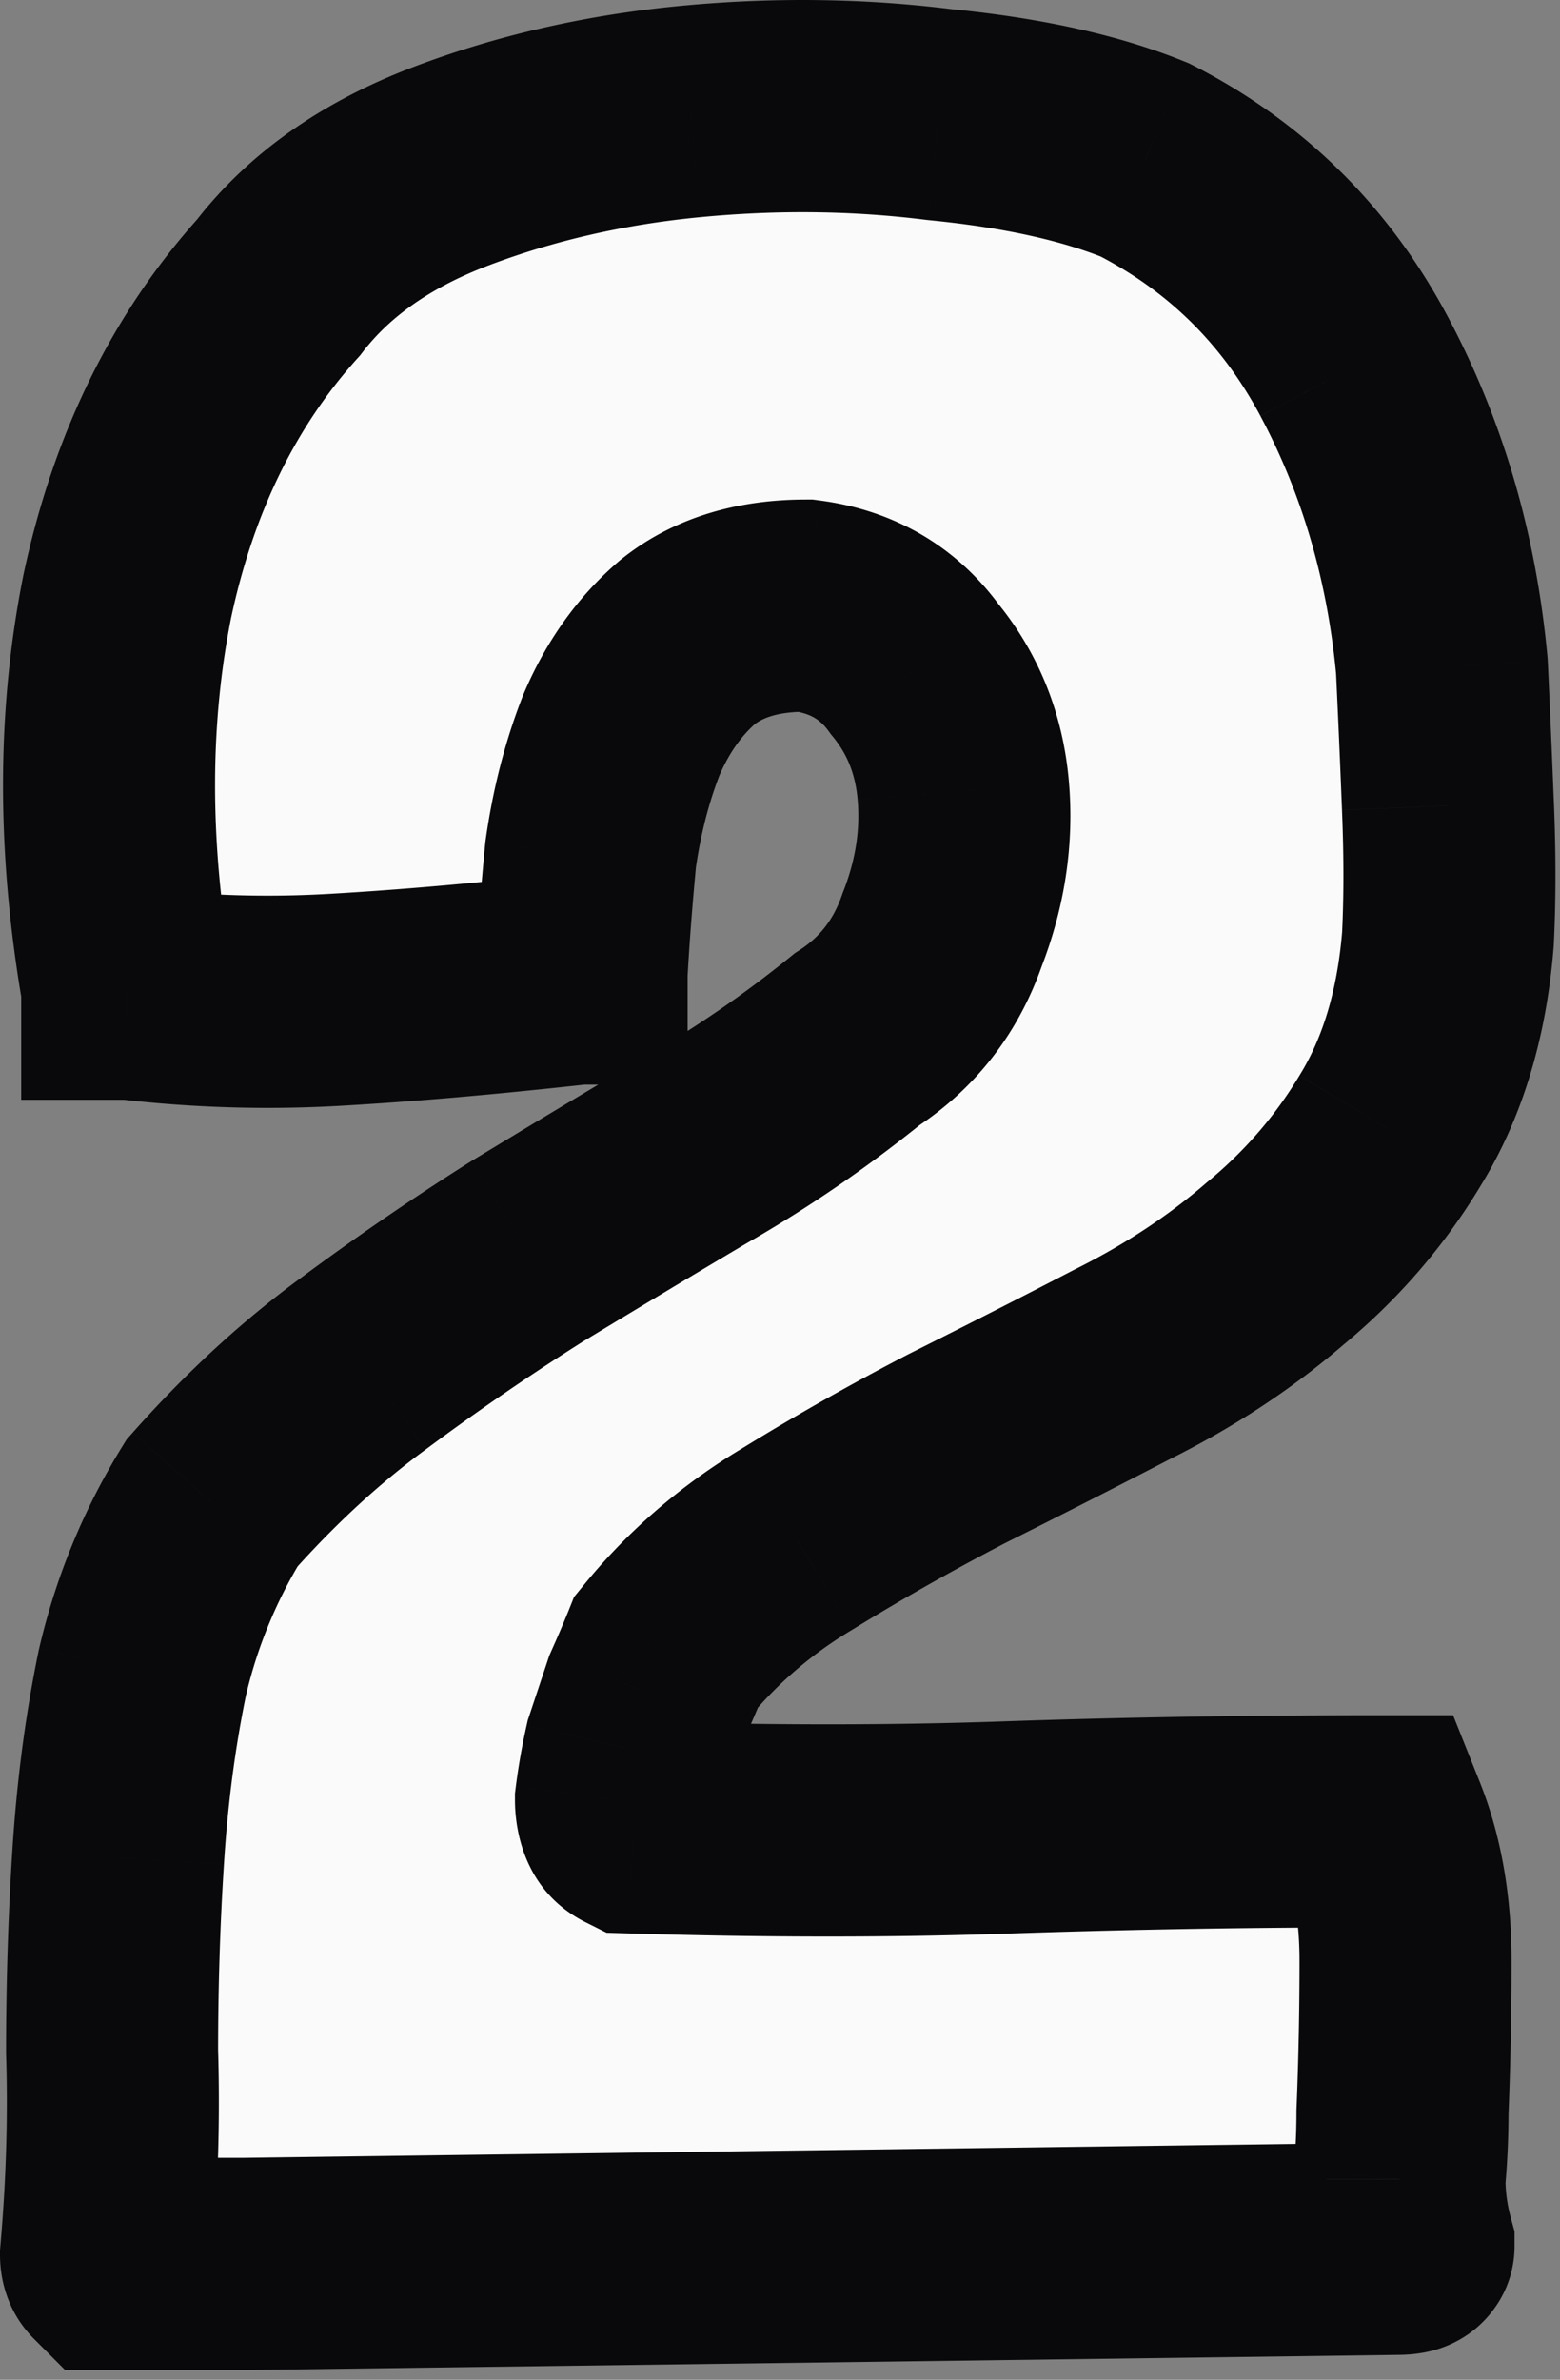
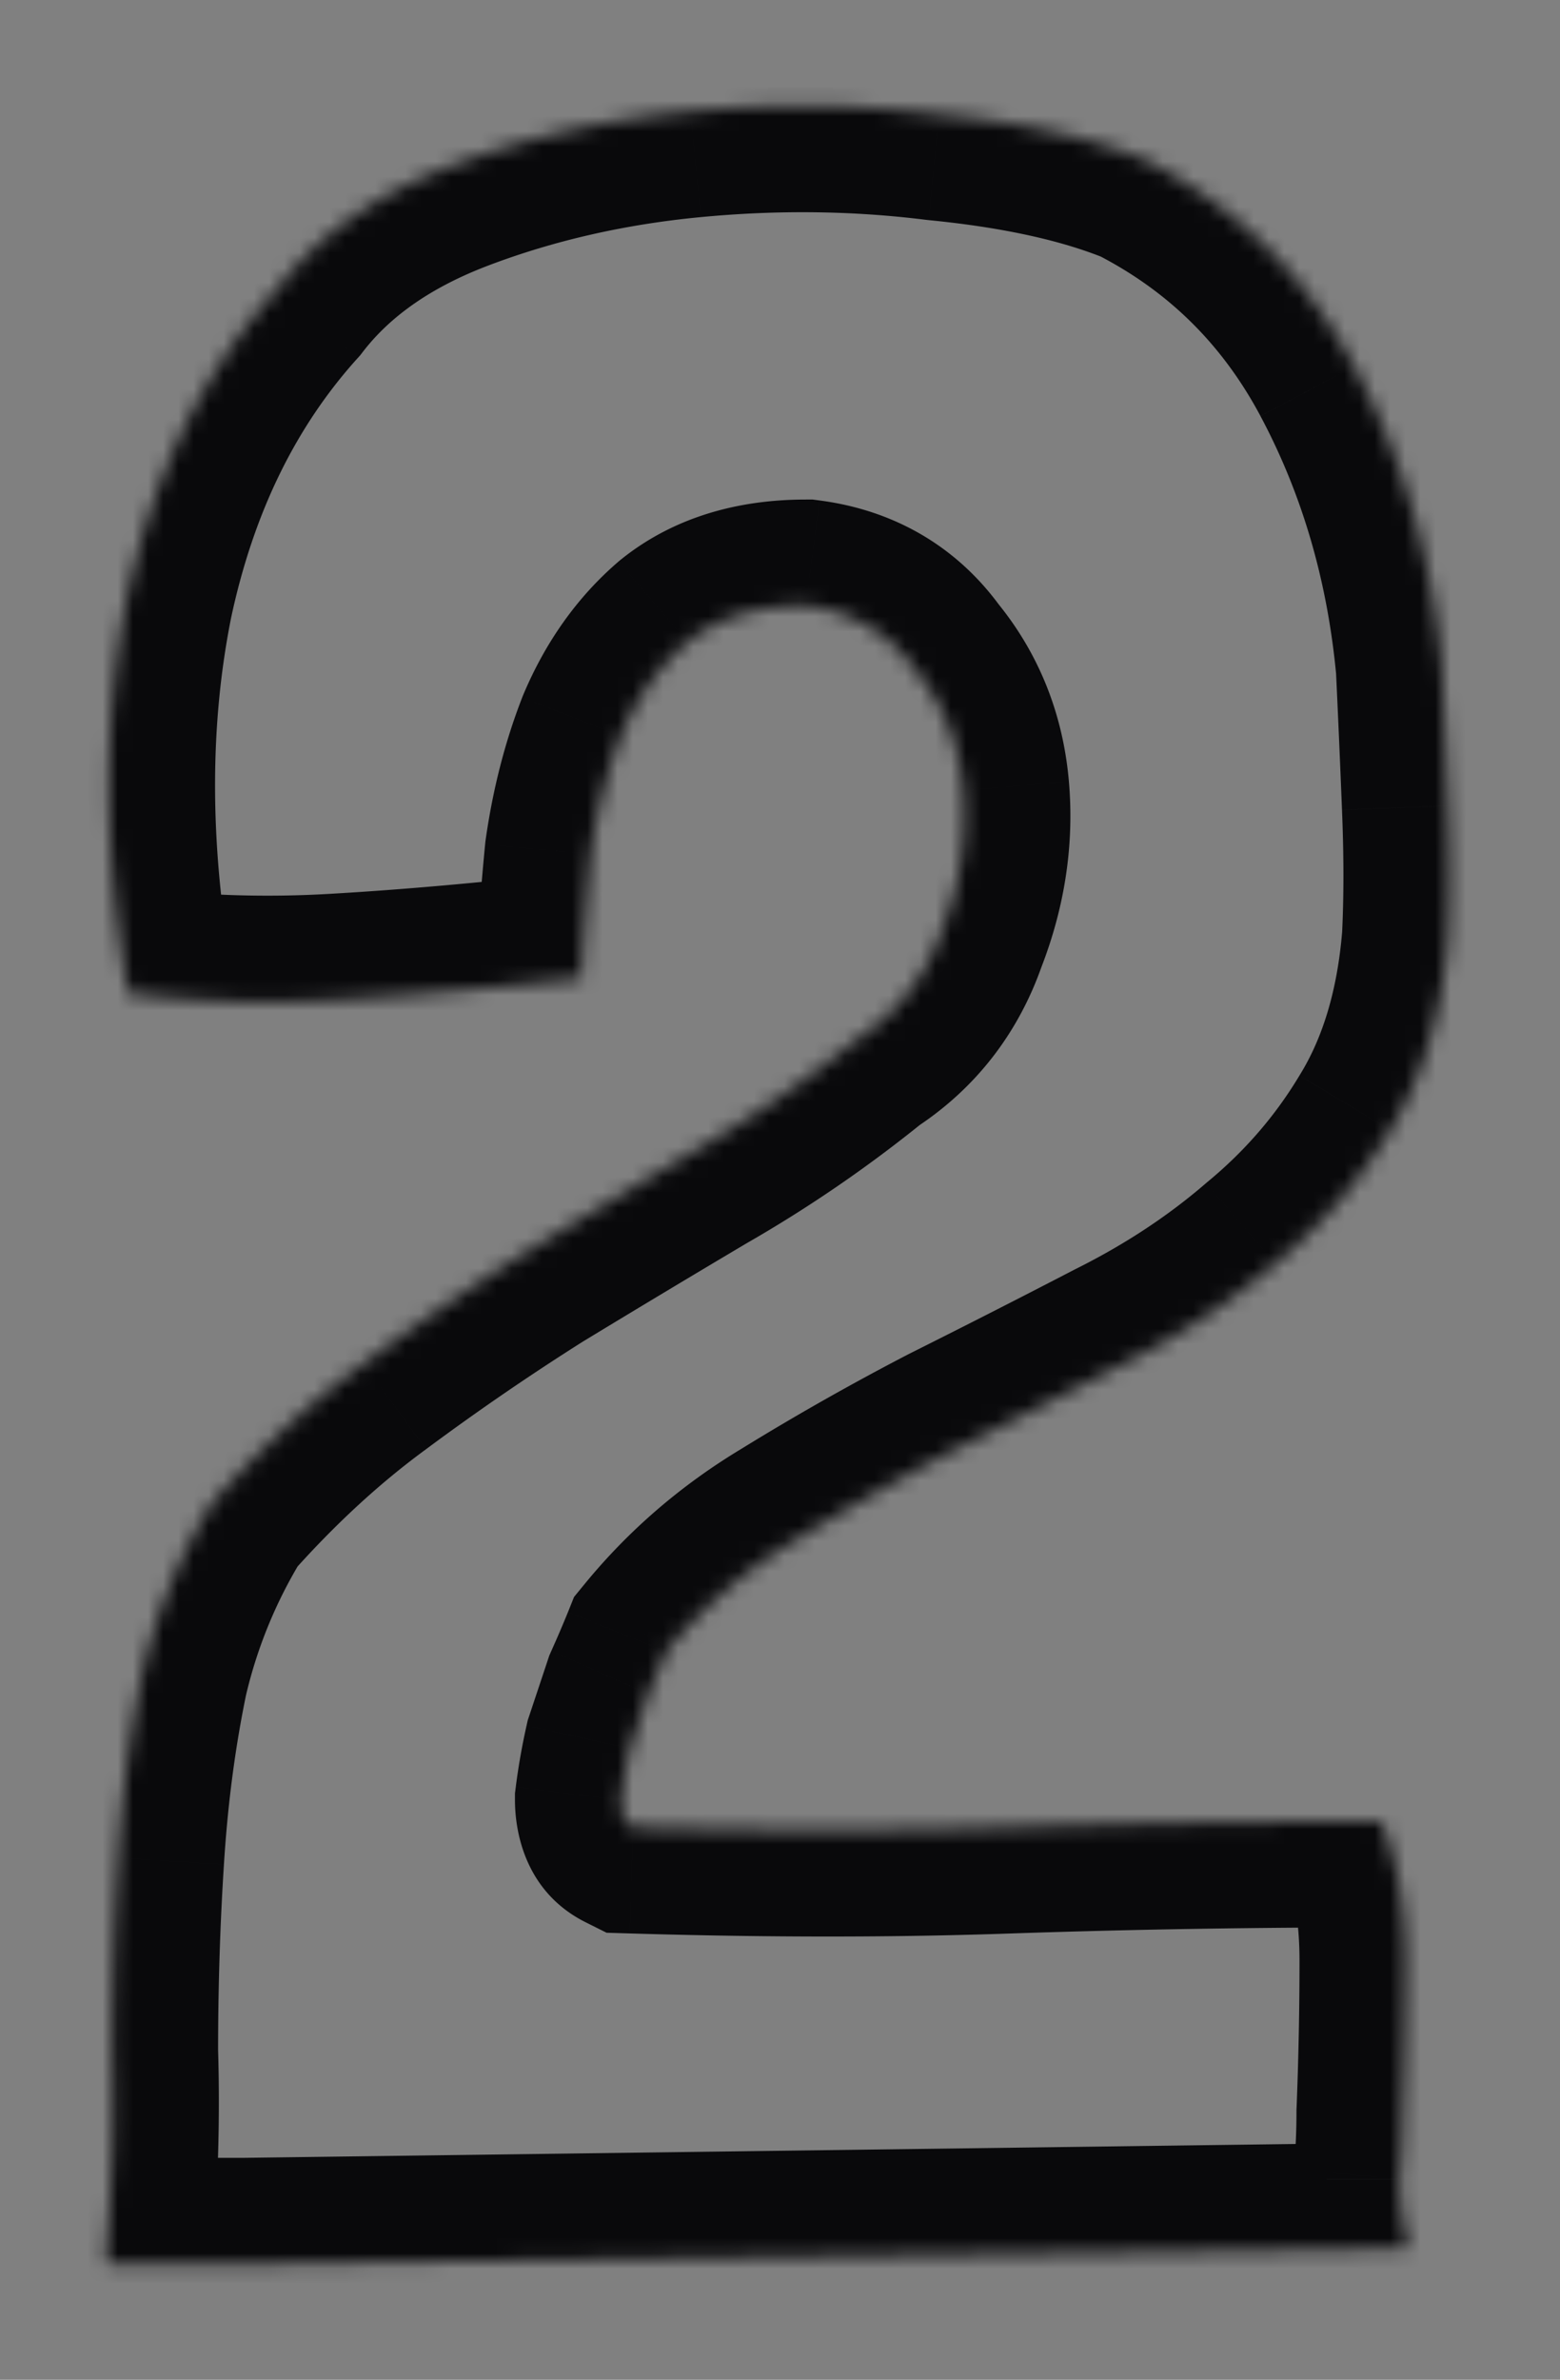
<svg xmlns="http://www.w3.org/2000/svg" width="103" height="157" fill="none">
  <rect width="100%" height="100%" fill="#808080" stroke="none" />
  <mask id="a" width="104" height="158" x="-.725" y="-.844" fill="#000" maskUnits="userSpaceOnUse">
-     <path fill="#fff" d="M-.725-.844h104v158h-104z" />
    <path d="M93 148.156c0 .133-.267.2-.8.2l-76 1h-9c-.133-.134-.2-.334-.2-.6.4-4.534.533-9 .4-13.4 0-4.4.133-8.667.4-12.8.267-4.267.8-8.334 1.6-12.2a37.44 37.44 0 0 1 4.6-11.2c3.2-3.6 6.533-6.667 10-9.2 3.6-2.667 7.2-5.134 10.8-7.4 3.733-2.267 7.4-4.467 11-6.6a81.665 81.665 0 0 0 10.8-7.4c2.666-1.734 4.533-4.134 5.6-7.2 1.2-3.067 1.666-6.134 1.4-9.2-.267-3.067-1.334-5.734-3.2-8-1.733-2.4-4.133-3.8-7.2-4.2-3.2 0-5.8.8-7.8 2.4-1.867 1.6-3.334 3.666-4.4 6.2-.934 2.4-1.6 5-2 7.8-.267 2.8-.467 5.4-.6 7.8v.4h-.2c-6 .666-11.334 1.133-16 1.4a77.326 77.326 0 0 1-13.6-.4h-.2v-.4c-1.6-9.2-1.6-17.8 0-25.8 1.733-8.134 5.066-14.934 10-20.4 2.667-3.467 6.466-6.134 11.4-8 4.933-1.867 10.2-3.067 15.8-3.6 5.6-.534 11.066-.467 16.4.2 5.466.533 10 1.533 13.6 3 6 3.066 10.6 7.6 13.8 13.6 3.2 6 5.133 12.6 5.8 19.8.133 2.8.266 5.866.4 9.2.133 3.2.133 6.133 0 8.8-.4 4.933-1.667 9.133-3.8 12.6-2 3.333-4.534 6.266-7.6 8.8-2.934 2.533-6.267 4.733-10 6.6a840.99 840.99 0 0 1-11 5.6 165.97 165.97 0 0 0-10.6 6c-3.334 2-6.2 4.466-8.6 7.4-.267.666-.667 1.6-1.2 2.8l-1.2 3.6a36.682 36.682 0 0 0-.6 3.4c0 .933.267 1.533.8 1.8 8.933.266 17.2.266 24.8 0 7.733-.267 15.933-.4 24.6-.4 1.066 2.666 1.6 5.733 1.6 9.2 0 3.333-.067 6.666-.2 10 0 1.466-.067 2.933-.2 4.4 0 1.466.2 2.933.6 4.4Z" />
  </mask>
-   <path fill="#FAFAFA" d="M93 148.156c0 .133-.267.2-.8.2l-76 1h-9c-.133-.134-.2-.334-.2-.6.4-4.534.533-9 .4-13.4 0-4.4.133-8.667.4-12.8.267-4.267.8-8.334 1.6-12.2a37.44 37.44 0 0 1 4.6-11.2c3.2-3.6 6.533-6.667 10-9.2 3.6-2.667 7.2-5.134 10.8-7.4 3.733-2.267 7.4-4.467 11-6.6a81.665 81.665 0 0 0 10.8-7.4c2.666-1.734 4.533-4.134 5.6-7.2 1.2-3.067 1.666-6.134 1.4-9.2-.267-3.067-1.334-5.734-3.2-8-1.733-2.4-4.133-3.8-7.2-4.2-3.2 0-5.8.8-7.8 2.4-1.867 1.6-3.334 3.666-4.4 6.2-.934 2.4-1.6 5-2 7.8-.267 2.8-.467 5.4-.6 7.8v.4h-.2c-6 .666-11.334 1.133-16 1.4a77.326 77.326 0 0 1-13.6-.4h-.2v-.4c-1.6-9.2-1.6-17.8 0-25.8 1.733-8.134 5.066-14.934 10-20.4 2.667-3.467 6.466-6.134 11.4-8 4.933-1.867 10.2-3.067 15.8-3.6 5.6-.534 11.066-.467 16.4.2 5.466.533 10 1.533 13.6 3 6 3.066 10.6 7.6 13.8 13.6 3.2 6 5.133 12.6 5.8 19.8.133 2.8.266 5.866.4 9.2.133 3.2.133 6.133 0 8.8-.4 4.933-1.667 9.133-3.8 12.6-2 3.333-4.534 6.266-7.6 8.8-2.934 2.533-6.267 4.733-10 6.6a840.99 840.99 0 0 1-11 5.6 165.97 165.97 0 0 0-10.6 6c-3.334 2-6.2 4.466-8.6 7.4-.267.666-.667 1.6-1.2 2.8l-1.2 3.6a36.682 36.682 0 0 0-.6 3.4c0 .933.267 1.533.8 1.8 8.933.266 17.2.266 24.8 0 7.733-.267 15.933-.4 24.6-.4 1.066 2.666 1.6 5.733 1.6 9.2 0 3.333-.067 6.666-.2 10 0 1.466-.067 2.933-.2 4.4 0 1.466.2 2.933.6 4.4Z" />
  <path fill="#09090B" d="M93 148.156h7v-.938l-.247-.904L93 148.156Zm-.8.2v-7h-.092l.092 7Zm-76 1v7h.046l.046-.001-.092-6.999Zm-9 0-4.95 4.949 2.05 2.051h2.9v-7Zm-.2-.6-6.973-.616-.027.308v.308h7Zm.4-13.4h-7v.106l.003.106 6.997-.212Zm.4-12.8 6.985.45.001-.014-6.986-.436Zm1.6-12.2-6.817-1.591-.02.086-.018.087 6.855 1.418Zm4.6-11.2-5.232-4.65-.408.458-.322.523L14 99.156Zm10-9.2 4.13 5.651.018-.013.018-.013L24 89.956Zm10.8-7.4-3.633-5.984-.049.03-.048.03 3.73 5.924Zm11-6.6-3.473-6.078-.048.028-.048.028 3.569 6.022Zm10.8-7.4-3.815-5.87-.303.197-.28.227 4.398 5.446Zm5.6-7.2-6.519-2.551-.049.125-.044.126 6.612 2.3Zm-1.8-17.2-5.675 4.098.13.18.141.172 5.404-4.45Zm-7.2-4.2.905-6.941-.45-.06H53.2v7Zm-7.8 2.4-4.373-5.466-.093.074-.09.077 4.556 5.315Zm-4.4 6.2-6.452-2.717-.037.09-.035.09L41 48.556Zm-2 7.8-6.93-.99-.023.163-.016.163 6.969.664Zm-.6 7.8-6.99-.389-.01.194v.195h7Zm0 .4v7h7v-7h-7Zm-.2 0v-7h-.388l-.385.043.773 6.957Zm-16 1.4-.4-6.989h-.011l.41 6.989Zm-13.6-.4.818-6.952-.408-.048H8.6v7Zm-.2 0h-7v7h7v-7Zm0-.4h7v-.604l-.104-.596-6.896 1.2Zm0-25.8-6.846-1.46-.01.044-.008.043L8.4 39.356Zm10-20.4 5.197 4.69.184-.204.167-.218-5.548-4.268Zm27.2-11.6L44.936.387l.664 6.969Zm16.4.2-.868 6.946.094.011.094.01.68-6.967Zm13.6 3 3.186-6.233-.267-.137-.278-.113-2.641 6.483Zm13.8 13.6-6.177 3.294 6.177-3.294Zm5.8 19.8 6.992-.333-.008-.157-.014-.156-6.97.646Zm.4 9.2-6.994.28v.011l6.994-.291Zm0 8.8 6.977.566.009-.108.005-.109-6.991-.35Zm-3.8 12.6-5.962-3.669-.02.034-.02.033 6.002 3.602Zm-7.6 8.8-4.458-5.397-.06.049-.058.05 4.576 5.298Zm-10 6.6-3.13-6.261-.047.023-.045.023 3.222 6.215Zm-11 5.6-3.13-6.261-.047.023-.045.023 3.222 6.215Zm-10.6 6 3.601 6.002.034-.02.034-.021-3.67-5.961Zm-8.6 7.4-5.418-4.433-.682.833-.4 1 6.5 2.6Zm-1.2 2.8-6.397-2.843-.137.309-.107.32 6.64 2.214Zm-1.2 3.6-6.64-2.214-.115.343-.078.352 6.833 1.519Zm-.6 3.4-6.946-.868-.054.432v.436h7Zm.8 1.8-3.13 6.261 1.38.69 1.541.046.209-6.997Zm24.8 0-.241-6.996h-.005l.246 6.996Zm24.6-.4 6.5-2.6-1.76-4.4H91.2v7Zm1.4 19.2-6.994-.28-.006.14v.14h7Zm-.2 4.4-6.971-.634-.03.316v.318h7Zm.6 4.4h-7c0-2.717 1.51-4.582 2.75-5.513a6.593 6.593 0 0 1 2.352-1.128c.425-.106.745-.137.867-.148.144-.012.229-.011.23-.011v14c.41 0 1.308-.012 2.299-.259a7.407 7.407 0 0 0 2.652-1.254c1.307-.98 2.85-2.904 2.85-5.687h-7Zm-.8.2-.092-7-76 1 .092 7 .092 6.999 76-1-.092-6.999Zm-76 1v-7h-9v14h9v-7Zm-9 0 4.95-4.95a6.209 6.209 0 0 1 1.85 4.35H0c0 1.345.341 3.64 2.25 5.549l4.95-4.949Zm-.2-.6 6.973.615c.423-4.799.566-9.542.424-14.227l-6.997.212-6.997.212c.125 4.115 0 8.305-.376 12.572l6.973.616Zm.4-13.4h7c0-4.259.129-8.375.385-12.35l-6.985-.45-6.986-.451C.537 126.397.4 130.815.4 135.356h7Zm.4-12.8 6.986.436c.248-3.963.74-7.7 1.469-11.218L9.4 110.356l-6.855-1.418c-.872 4.215-1.446 8.611-1.731 13.181l6.986.437Zm1.6-12.2 6.817 1.59a30.483 30.483 0 0 1 3.745-9.122L14 99.156l-5.962-3.669a44.477 44.477 0 0 0-5.455 13.278l6.817 1.591Zm4.6-11.2 5.232 4.65c2.909-3.272 5.878-5.992 8.898-8.198L24 89.956l-4.13-5.652c-3.914 2.86-7.61 6.274-11.102 10.201L14 99.155Zm10-9.2 4.166 5.625a166.11 166.11 0 0 1 10.364-7.102l-3.73-5.923-3.73-5.924a180.134 180.134 0 0 0-11.237 7.699L24 89.956Zm10.8-7.4 3.633 5.983a1206.27 1206.27 0 0 1 10.935-6.561L45.8 75.956l-3.569-6.022c-3.622 2.146-7.31 4.36-11.064 6.638l3.633 5.984Zm11-6.6 3.473 6.078A88.661 88.661 0 0 0 60.998 74L56.6 68.556l-4.398-5.446a74.657 74.657 0 0 1-9.875 6.768l3.473 6.078Zm10.8-7.4 3.815 5.869c3.998-2.599 6.83-6.269 8.396-10.77l-6.611-2.3-6.612-2.299c-.568 1.633-1.468 2.763-2.803 3.63l3.815 5.87Zm5.6-7.2 6.519 2.55c1.564-3.998 2.221-8.142 1.855-12.357l-6.974.607-6.974.606c.167 1.92-.11 3.908-.945 6.043l6.519 2.55Zm1.4-9.2 6.974-.607c-.383-4.405-1.959-8.429-4.77-11.843l-5.404 4.45-5.404 4.45c.922 1.119 1.48 2.428 1.63 4.156l6.974-.606Zm-3.2-8 5.675-4.099c-2.92-4.041-7.086-6.405-11.97-7.042l-.905 6.94-.906 6.942c1.25.163 1.883.599 2.431 1.357l5.675-4.098Zm-7.2-4.2v-7c-4.384 0-8.648 1.114-12.173 3.934l4.373 5.466 4.373 5.466c.475-.38 1.41-.866 3.427-.866v-7Zm-7.8 2.4-4.556-5.315c-2.785 2.387-4.858 5.383-6.296 8.798L41 48.556l6.451 2.716c.696-1.651 1.556-2.788 2.504-3.602L45.4 42.356Zm-4.4 6.2-6.524-2.537c-1.145 2.944-1.938 6.069-2.406 9.347l6.93.99 6.93.99c.331-2.322.872-4.398 1.594-6.253L41 48.556Zm-2 7.8-6.969-.664a206.29 206.29 0 0 0-.62 8.075l6.989.389 6.99.388c.127-2.294.319-4.801.578-7.525L39 56.356Zm-.6 7.8h-7v.4h14v-.4h-7Zm0 .4v-7h-.2v14h.2v-7Zm-.2 0-.773-6.957c-5.91.656-11.114 1.11-15.627 1.368l.4 6.989.4 6.988c4.82-.275 10.282-.754 16.373-1.431l-.773-6.957Zm-16 1.4-.411-6.988a70.31 70.31 0 0 1-12.371-.364L8.6 65.556l-.818 6.952c4.939.58 9.884.727 14.829.436l-.411-6.988Zm-13.6-.4v-7h-.2v14h.2v-7Zm-.2 0h7v-.4h-14v.4h7Zm0-.4 6.896-1.2c-1.473-8.47-1.44-16.189-.032-23.227L8.4 39.356l-6.864-1.373c-1.792 8.961-1.76 18.442-.033 28.372l6.897-1.2Zm0-25.8 6.846 1.459c1.51-7.09 4.344-12.73 8.35-17.17l-5.196-4.69-5.197-4.689c-5.86 6.493-9.693 14.453-11.65 23.63l6.847 1.46Zm10-20.4 5.548 4.268c1.725-2.243 4.36-4.22 8.33-5.721L29.8 10.956l-2.477-6.547C21.426 6.64 16.46 9.997 12.85 14.688l5.549 4.268Zm11.4-8 2.477 6.547c4.313-1.632 8.966-2.7 13.986-3.179L45.6 7.356 44.936.387c-6.18.589-12.06 1.92-17.613 4.022l2.477 6.547Zm15.8-3.6.663 6.968c5.114-.487 10.067-.423 14.869.178L62 7.556 62.868.61C57.003-.123 51.022-.192 44.936.387l.664 6.969Zm16.4.2-.68 6.967c5.047.492 8.865 1.385 11.639 2.515l2.64-6.482 2.642-6.483C73.815 2.27 68.566 1.163 62.68.59L62 7.556Zm13.6 3-3.186 6.233c4.714 2.41 8.276 5.91 10.81 10.66l6.176-3.293 6.176-3.294c-3.866-7.25-9.504-12.815-16.79-16.54L75.6 10.557Zm13.8 13.6-6.177 3.294c2.735 5.127 4.42 10.819 5.007 17.151l6.97-.645 6.97-.646c-.747-8.067-2.928-15.576-6.594-22.448L89.4 24.156Zm5.8 19.8-6.992.333c.132 2.779.265 5.828.398 9.146l6.994-.28 6.994-.279c-.134-3.348-.268-6.432-.402-9.253l-6.992.333Zm.4 9.2-6.994.291c.126 3.027.123 5.743.003 8.16l6.99.349 6.992.35c.146-2.918.143-6.069.003-9.442l-6.994.292Zm0 8.8-6.977-.566c-.33 4.068-1.342 7.152-2.785 9.497l5.962 3.669 5.962 3.668c2.823-4.588 4.345-9.904 4.815-15.703l-6.977-.565Zm-3.8 12.6-6.003-3.602c-1.581 2.636-3.587 4.966-6.055 7.005l4.458 5.397 4.458 5.397c3.665-3.028 6.726-6.565 9.144-10.596L91.8 74.556Zm-7.6 8.8-4.576-5.298c-2.46 2.126-5.301 4.01-8.555 5.637l3.13 6.26 3.131 6.262c4.214-2.107 8.04-4.622 11.445-7.564L84.2 83.356Zm-10 6.6-3.222-6.215a833.624 833.624 0 0 1-10.909 5.554l3.13 6.26 3.131 6.262a849.583 849.583 0 0 0 11.092-5.647L74.2 89.956Zm-11 5.6-3.222-6.215a173.148 173.148 0 0 0-11.047 6.253l3.669 5.962 3.669 5.961a159.314 159.314 0 0 1 10.153-5.747L63.2 95.556Zm-10.6 6-3.602-6.003c-4.006 2.404-7.492 5.397-10.416 8.97L44 108.956l5.418 4.432c1.876-2.293 4.123-4.234 6.783-5.83l-3.601-6.002Zm-8.6 7.4-6.5-2.6a80.516 80.516 0 0 1-1.097 2.557l6.397 2.843 6.397 2.843a92.628 92.628 0 0 0 1.302-3.044l-6.5-2.599Zm-1.2 2.8-6.64-2.214-1.2 3.6 6.64 2.214 6.64 2.213 1.2-3.6-6.64-2.213Zm-1.2 3.6-6.833-1.519a43.686 43.686 0 0 0-.713 4.051l6.946.868 6.946.868c.102-.82.262-1.735.487-2.75l-6.833-1.518Zm-.6 3.4h-7c0 1.942.586 6.019 4.67 8.061l3.13-6.261 3.13-6.261a5.725 5.725 0 0 1 2.666 2.768c.396.889.404 1.563.404 1.693h-7Zm.8 1.8-.209 6.997c9.06.27 17.48.271 25.254-.002l-.245-6.995-.246-6.996c-7.425.261-15.538.262-24.345-.001l-.21 6.997Zm24.8 0 .241 6.996a707.445 707.445 0 0 1 24.359-.396v-14c-8.738 0-17.019.134-24.841.404l.24 6.996Zm24.6-.4-6.5 2.599c.676 1.688 1.1 3.845 1.1 6.601h14c0-4.178-.643-8.155-2.1-11.8l-6.5 2.6Zm1.6 9.2h-7c0 3.24-.065 6.48-.194 9.72l6.994.28 6.994.28c.137-3.427.206-6.854.206-10.28h-7Zm-.2 10h-7a41.56 41.56 0 0 1-.171 3.766l6.97.634 6.972.634c.153-1.677.229-3.355.229-5.034h-7Zm-.2 4.4h-7c0 2.111.289 4.197.846 6.242L93 148.156l6.753-1.842a9.658 9.658 0 0 1-.353-2.558h-7Z" mask="url(#a)" />
</svg>